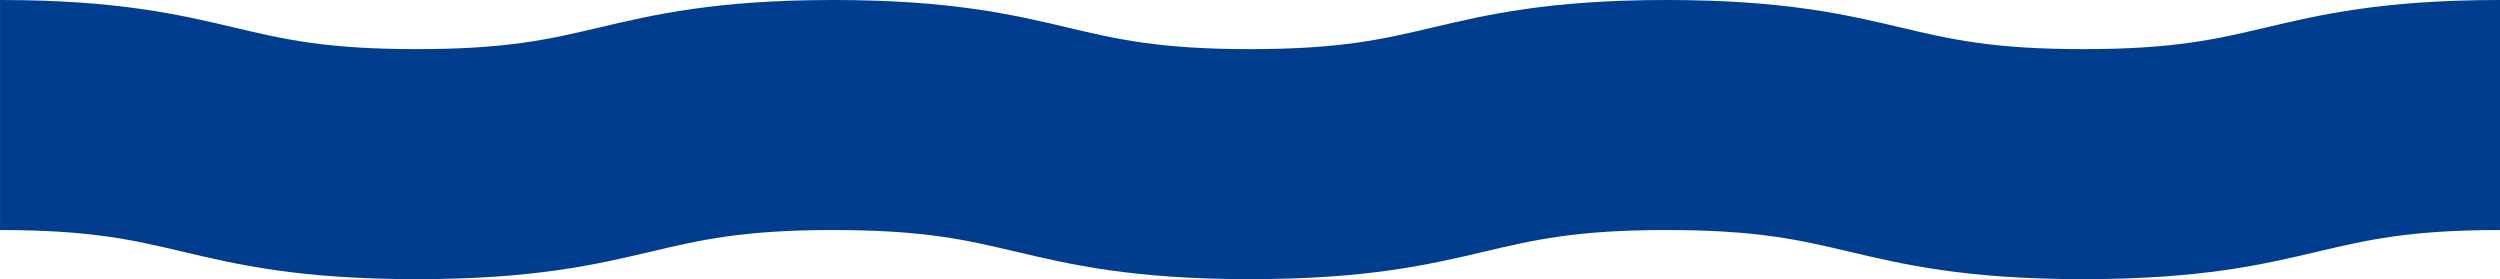
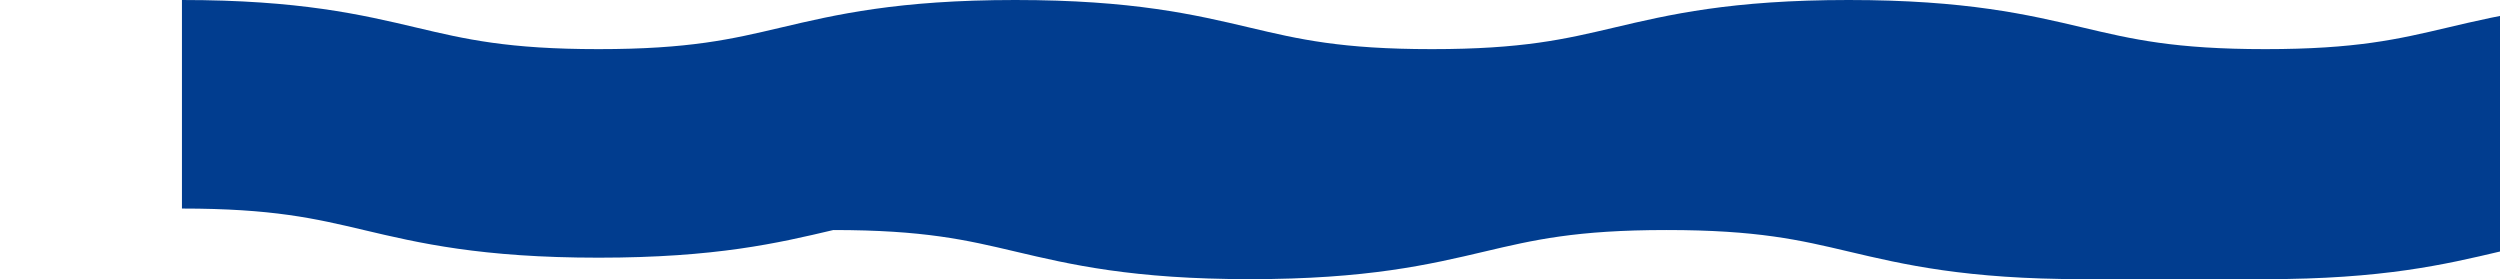
<svg xmlns="http://www.w3.org/2000/svg" id="Layer_1" viewBox="0 0 1119.42 125">
  <defs>
    <style>.cls-1{fill:#013d8f;}</style>
  </defs>
-   <path class="cls-1" d="M932.84,125c-52.63,0-80.51-6.57-105.11-12.38-21.9-5.17-40.81-9.62-81.47-9.62s-59.56,4.46-81.46,9.62c-24.6,5.8-52.47,12.38-105.1,12.38s-80.51-6.57-105.11-12.38c-21.9-5.17-40.81-9.62-81.46-9.62s-59.56,4.46-81.46,9.62c-24.6,5.8-52.47,12.38-105.1,12.38s-80.51-6.57-105.1-12.38c-21.9-5.17-40.81-9.62-81.46-9.62V0c52.63,0,80.51,6.57,105.1,12.38,21.9,5.17,40.81,9.62,81.46,9.62s59.56-4.46,81.46-9.62c24.6-5.8,52.47-12.38,105.1-12.38s80.51,6.57,105.11,12.38c21.9,5.17,40.81,9.62,81.46,9.62s59.56-4.46,81.46-9.62c24.6-5.8,52.47-12.38,105.11-12.38s80.51,6.57,105.11,12.38c21.9,5.17,40.81,9.62,81.47,9.62s59.57-4.46,81.47-9.62c24.6-5.8,52.47-12.38,105.11-12.38v103c-40.65,0-59.57,4.46-81.47,9.62-24.6,5.8-52.47,12.38-105.11,12.38Z" />
+   <path class="cls-1" d="M932.84,125c-52.63,0-80.51-6.57-105.11-12.38-21.9-5.17-40.81-9.62-81.47-9.62s-59.56,4.46-81.46,9.62c-24.6,5.8-52.47,12.38-105.1,12.38s-80.51-6.57-105.11-12.38c-21.9-5.17-40.81-9.62-81.46-9.62c-24.6,5.8-52.47,12.38-105.1,12.38s-80.51-6.57-105.1-12.38c-21.9-5.17-40.81-9.62-81.46-9.62V0c52.63,0,80.51,6.57,105.1,12.38,21.9,5.17,40.81,9.62,81.46,9.62s59.56-4.46,81.46-9.62c24.6-5.8,52.47-12.38,105.1-12.38s80.51,6.57,105.11,12.38c21.9,5.17,40.81,9.62,81.46,9.62s59.56-4.46,81.46-9.62c24.6-5.8,52.47-12.38,105.11-12.38s80.51,6.57,105.11,12.38c21.9,5.17,40.81,9.62,81.47,9.62s59.57-4.46,81.47-9.62c24.6-5.8,52.47-12.38,105.11-12.38v103c-40.65,0-59.57,4.46-81.47,9.62-24.6,5.8-52.47,12.38-105.11,12.38Z" />
</svg>